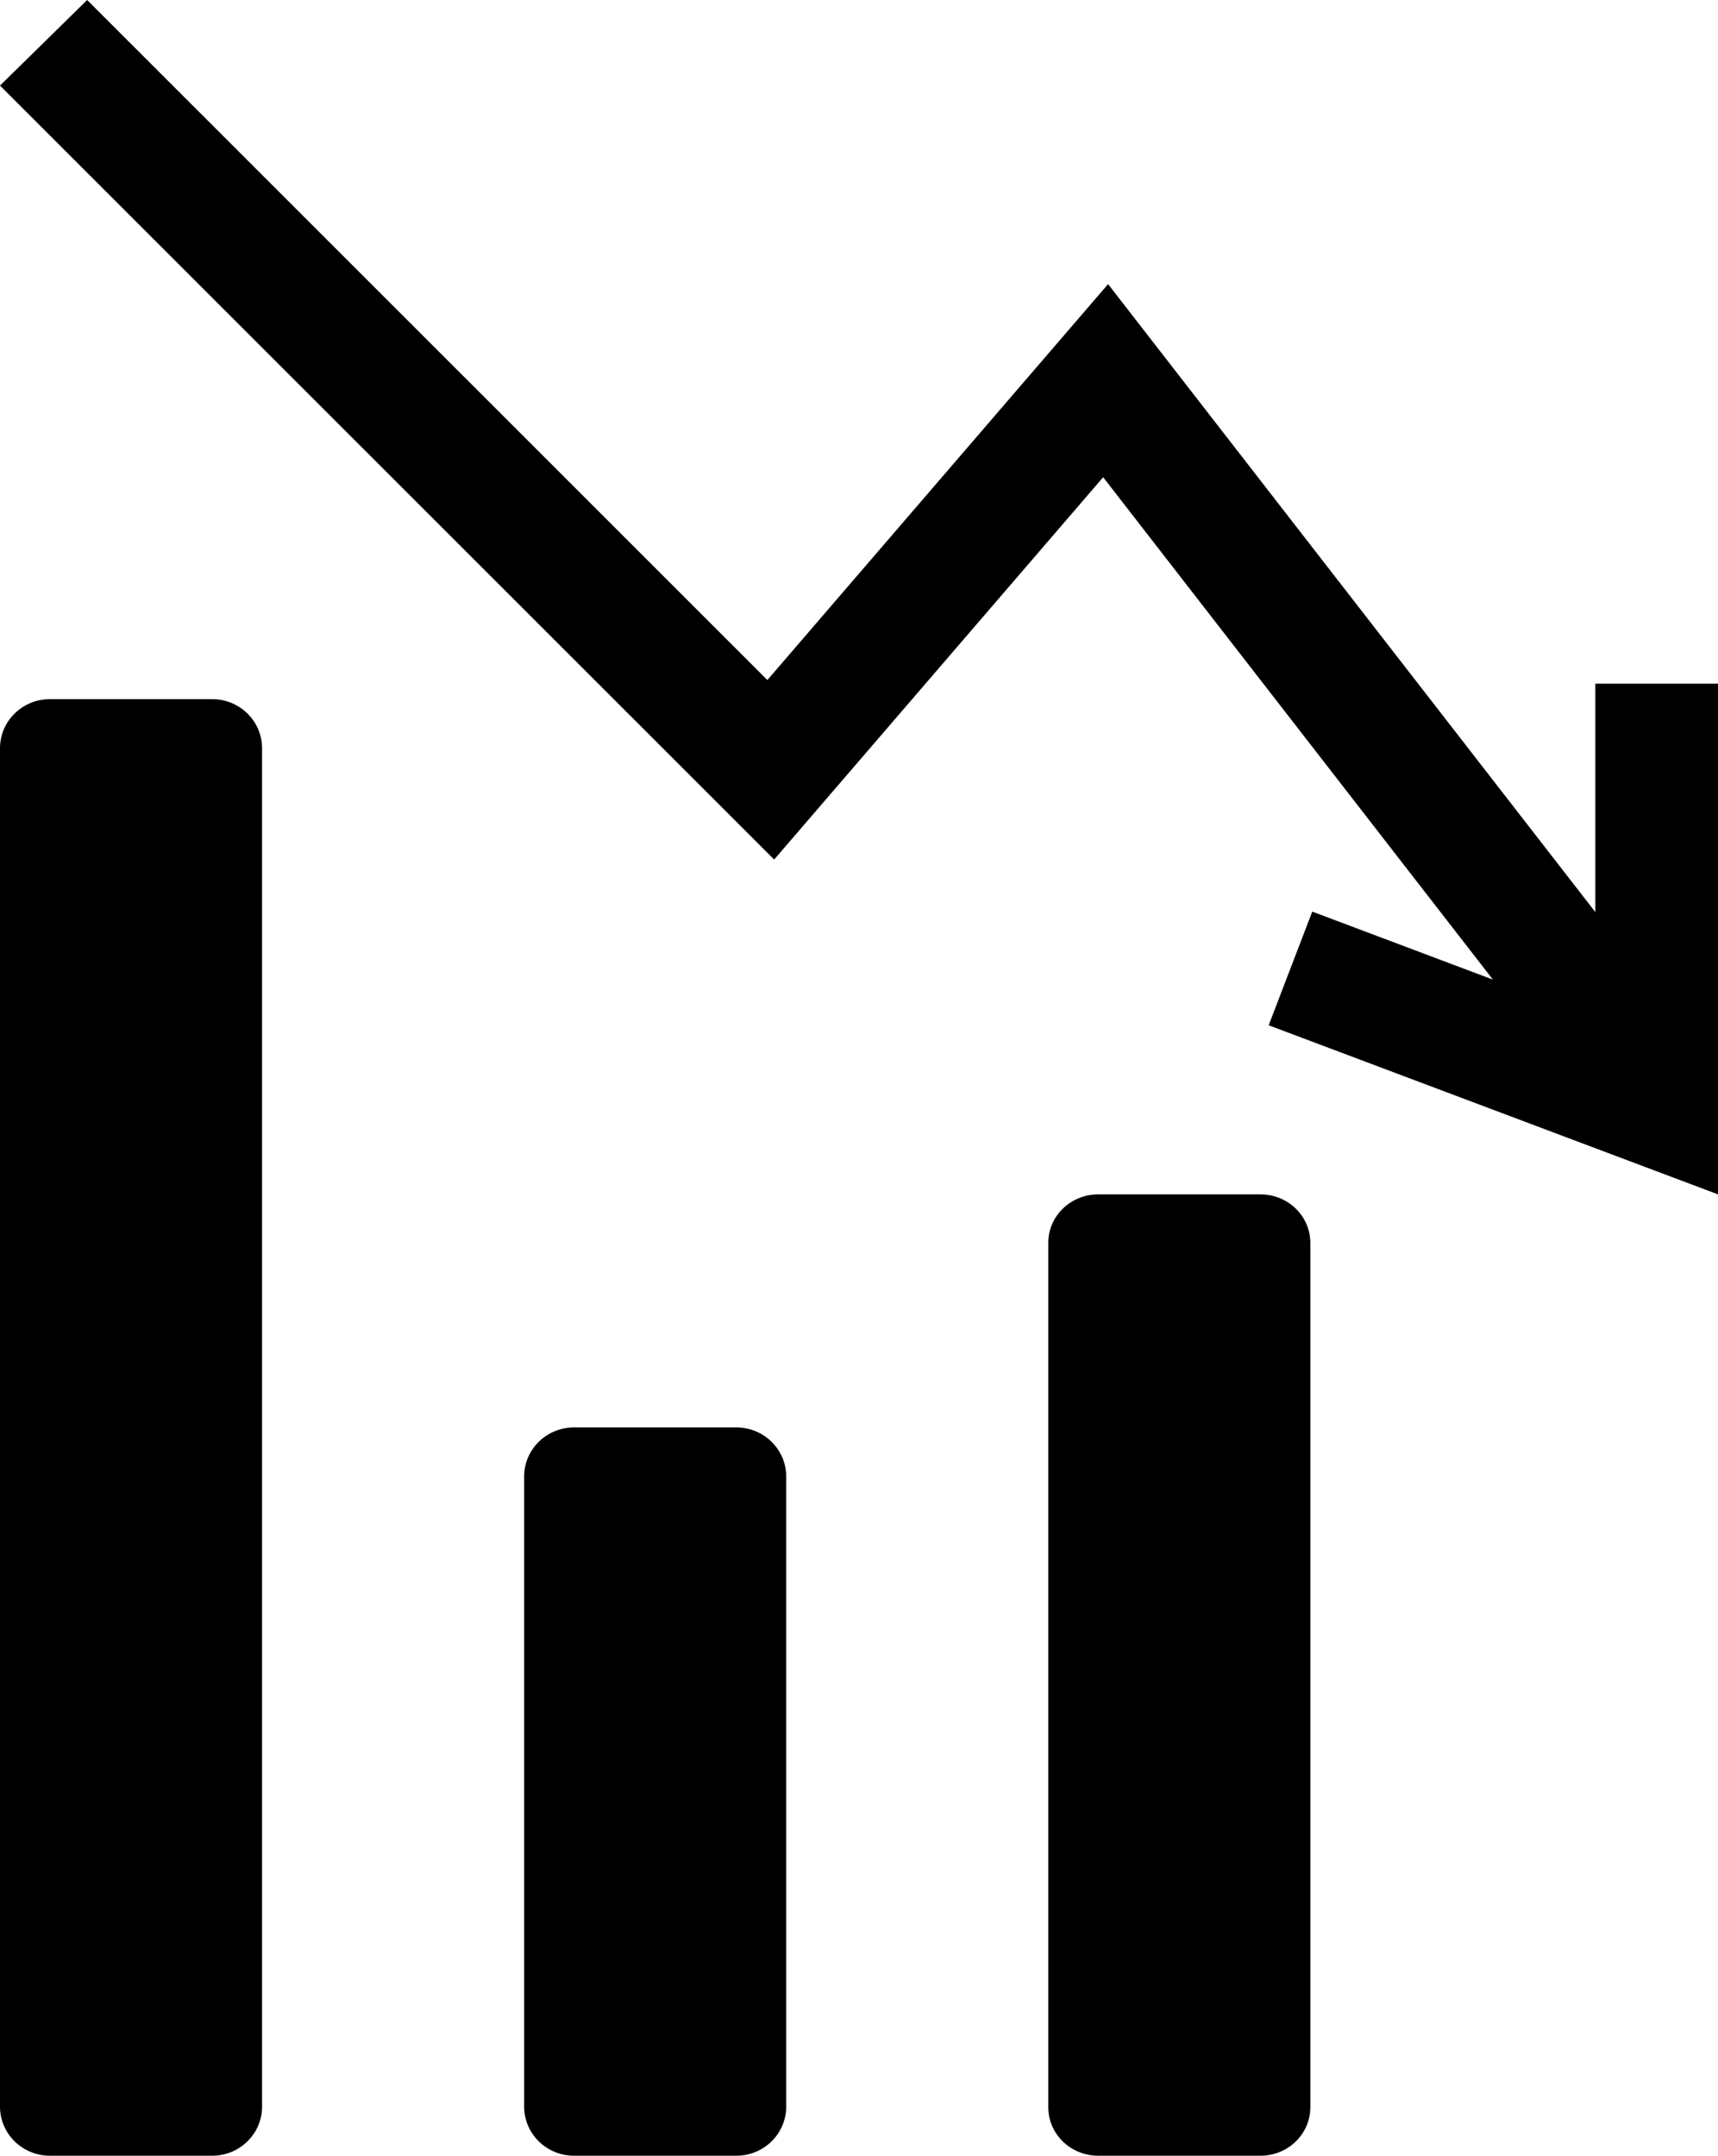
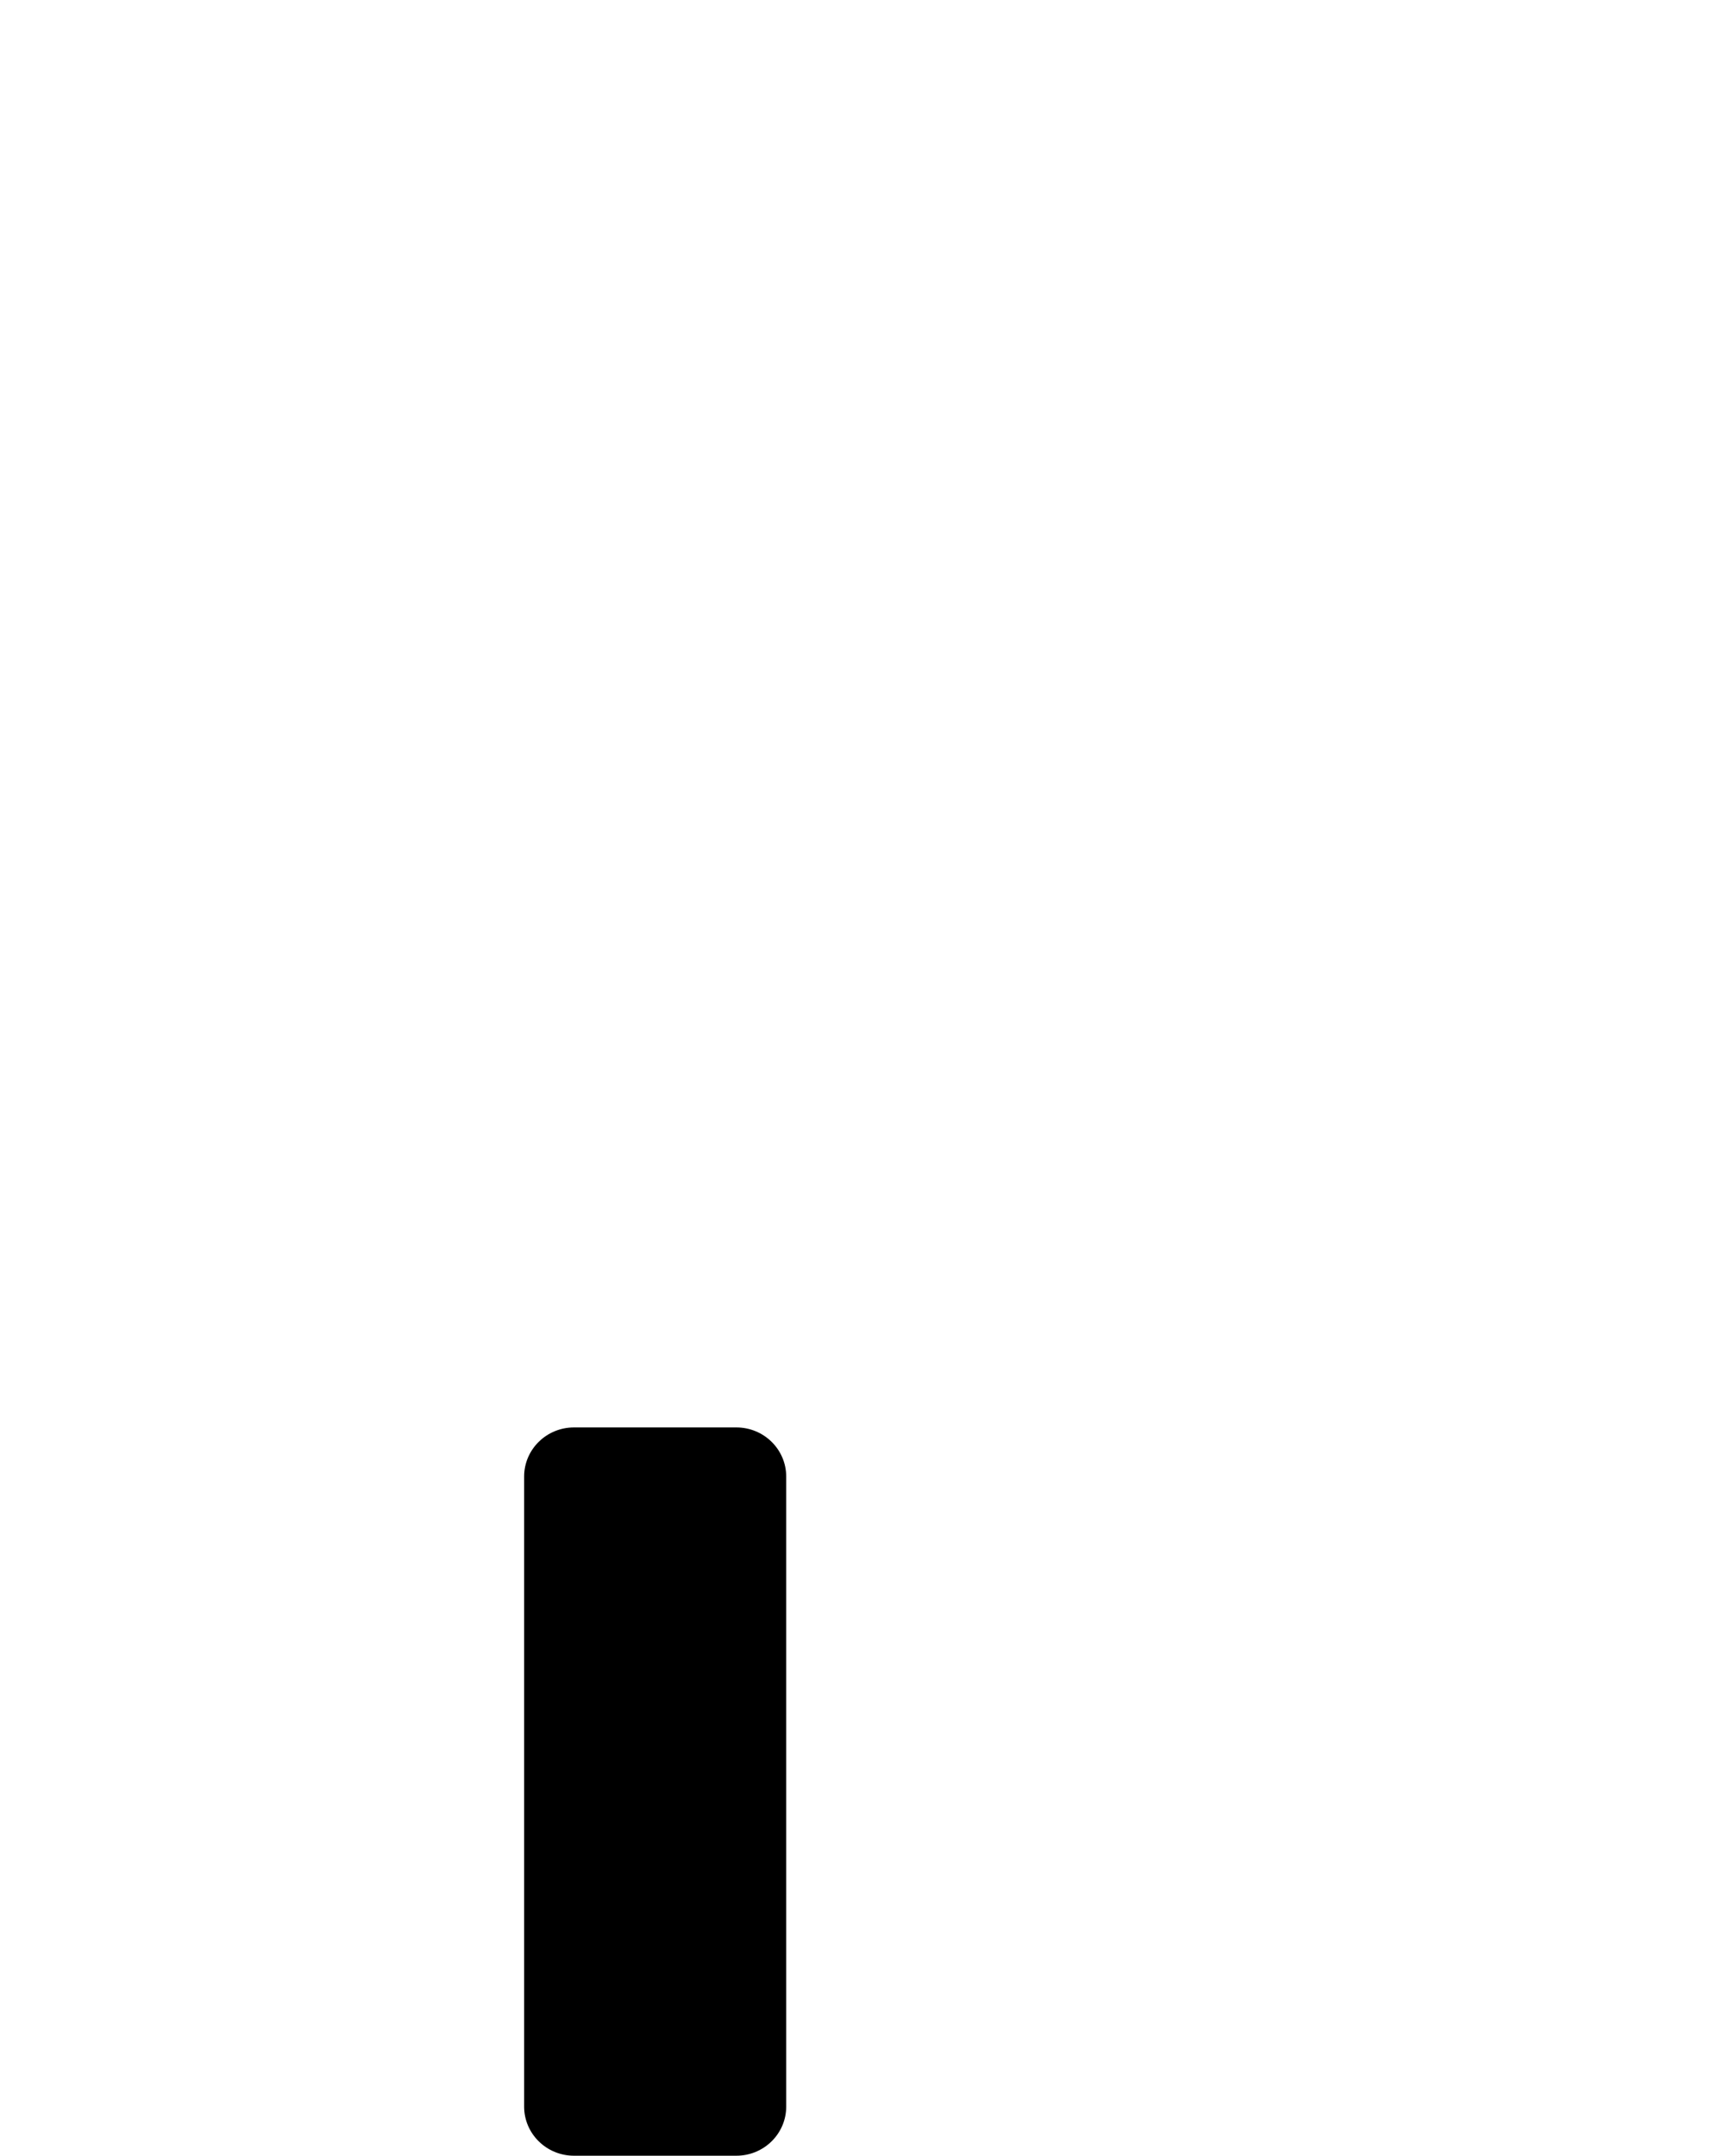
<svg xmlns="http://www.w3.org/2000/svg" width="59px" height="74px" viewBox="0 0 59 74" version="1.1">
  <title>data-analytics-bars-chart-with-descendant-line-svgrepo-com</title>
  <g id="shake-hands" stroke="none" stroke-width="1" fill="none" fill-rule="evenodd">
    <g id="FinOps" transform="translate(-262, -2725)" fill="#000000" fill-rule="nonzero">
      <g id="data-analytics-bars-chart-with-descendant-line-svgrepo-com" transform="translate(262, 2725)">
-         <polygon id="Path" points="54.787 23.47 54.787 31.309 38.054 9.753 26.353 23.344 2.993 0 0 2.938 26.586 29.506 37.885 16.382 51.269 33.627 45.066 31.293 43.569 35.195 59 41 59 23.47" />
-         <path d="M43.288,41 L37.712,41 C36.767,41 36,41.745 36,42.664 L36,72.336 C36,73.255 36.767,74 37.712,74 L43.288,74 C44.234,74 45,73.255 45,72.336 L45,42.664 C45,41.745 44.234,41 43.288,41 Z" id="Path" />
        <path d="M25.288,49 L19.712,49 C18.767,49 18,49.755 18,50.685 L18,72.315 C18,73.245 18.767,74 19.712,74 L25.288,74 C26.234,74 27,73.245 27,72.315 L27,50.685 C27,49.755 26.234,49 25.288,49 Z" id="Path" />
-         <path d="M7.288,24 L1.712,24 C0.767,24 0,24.755 0,25.685 L0,72.315 C0,73.245 0.767,74 1.712,74 L7.288,74 C8.234,74 9,73.245 9,72.315 L9,25.685 C9,24.755 8.234,24 7.288,24 Z" id="Path" />
      </g>
    </g>
  </g>
</svg>